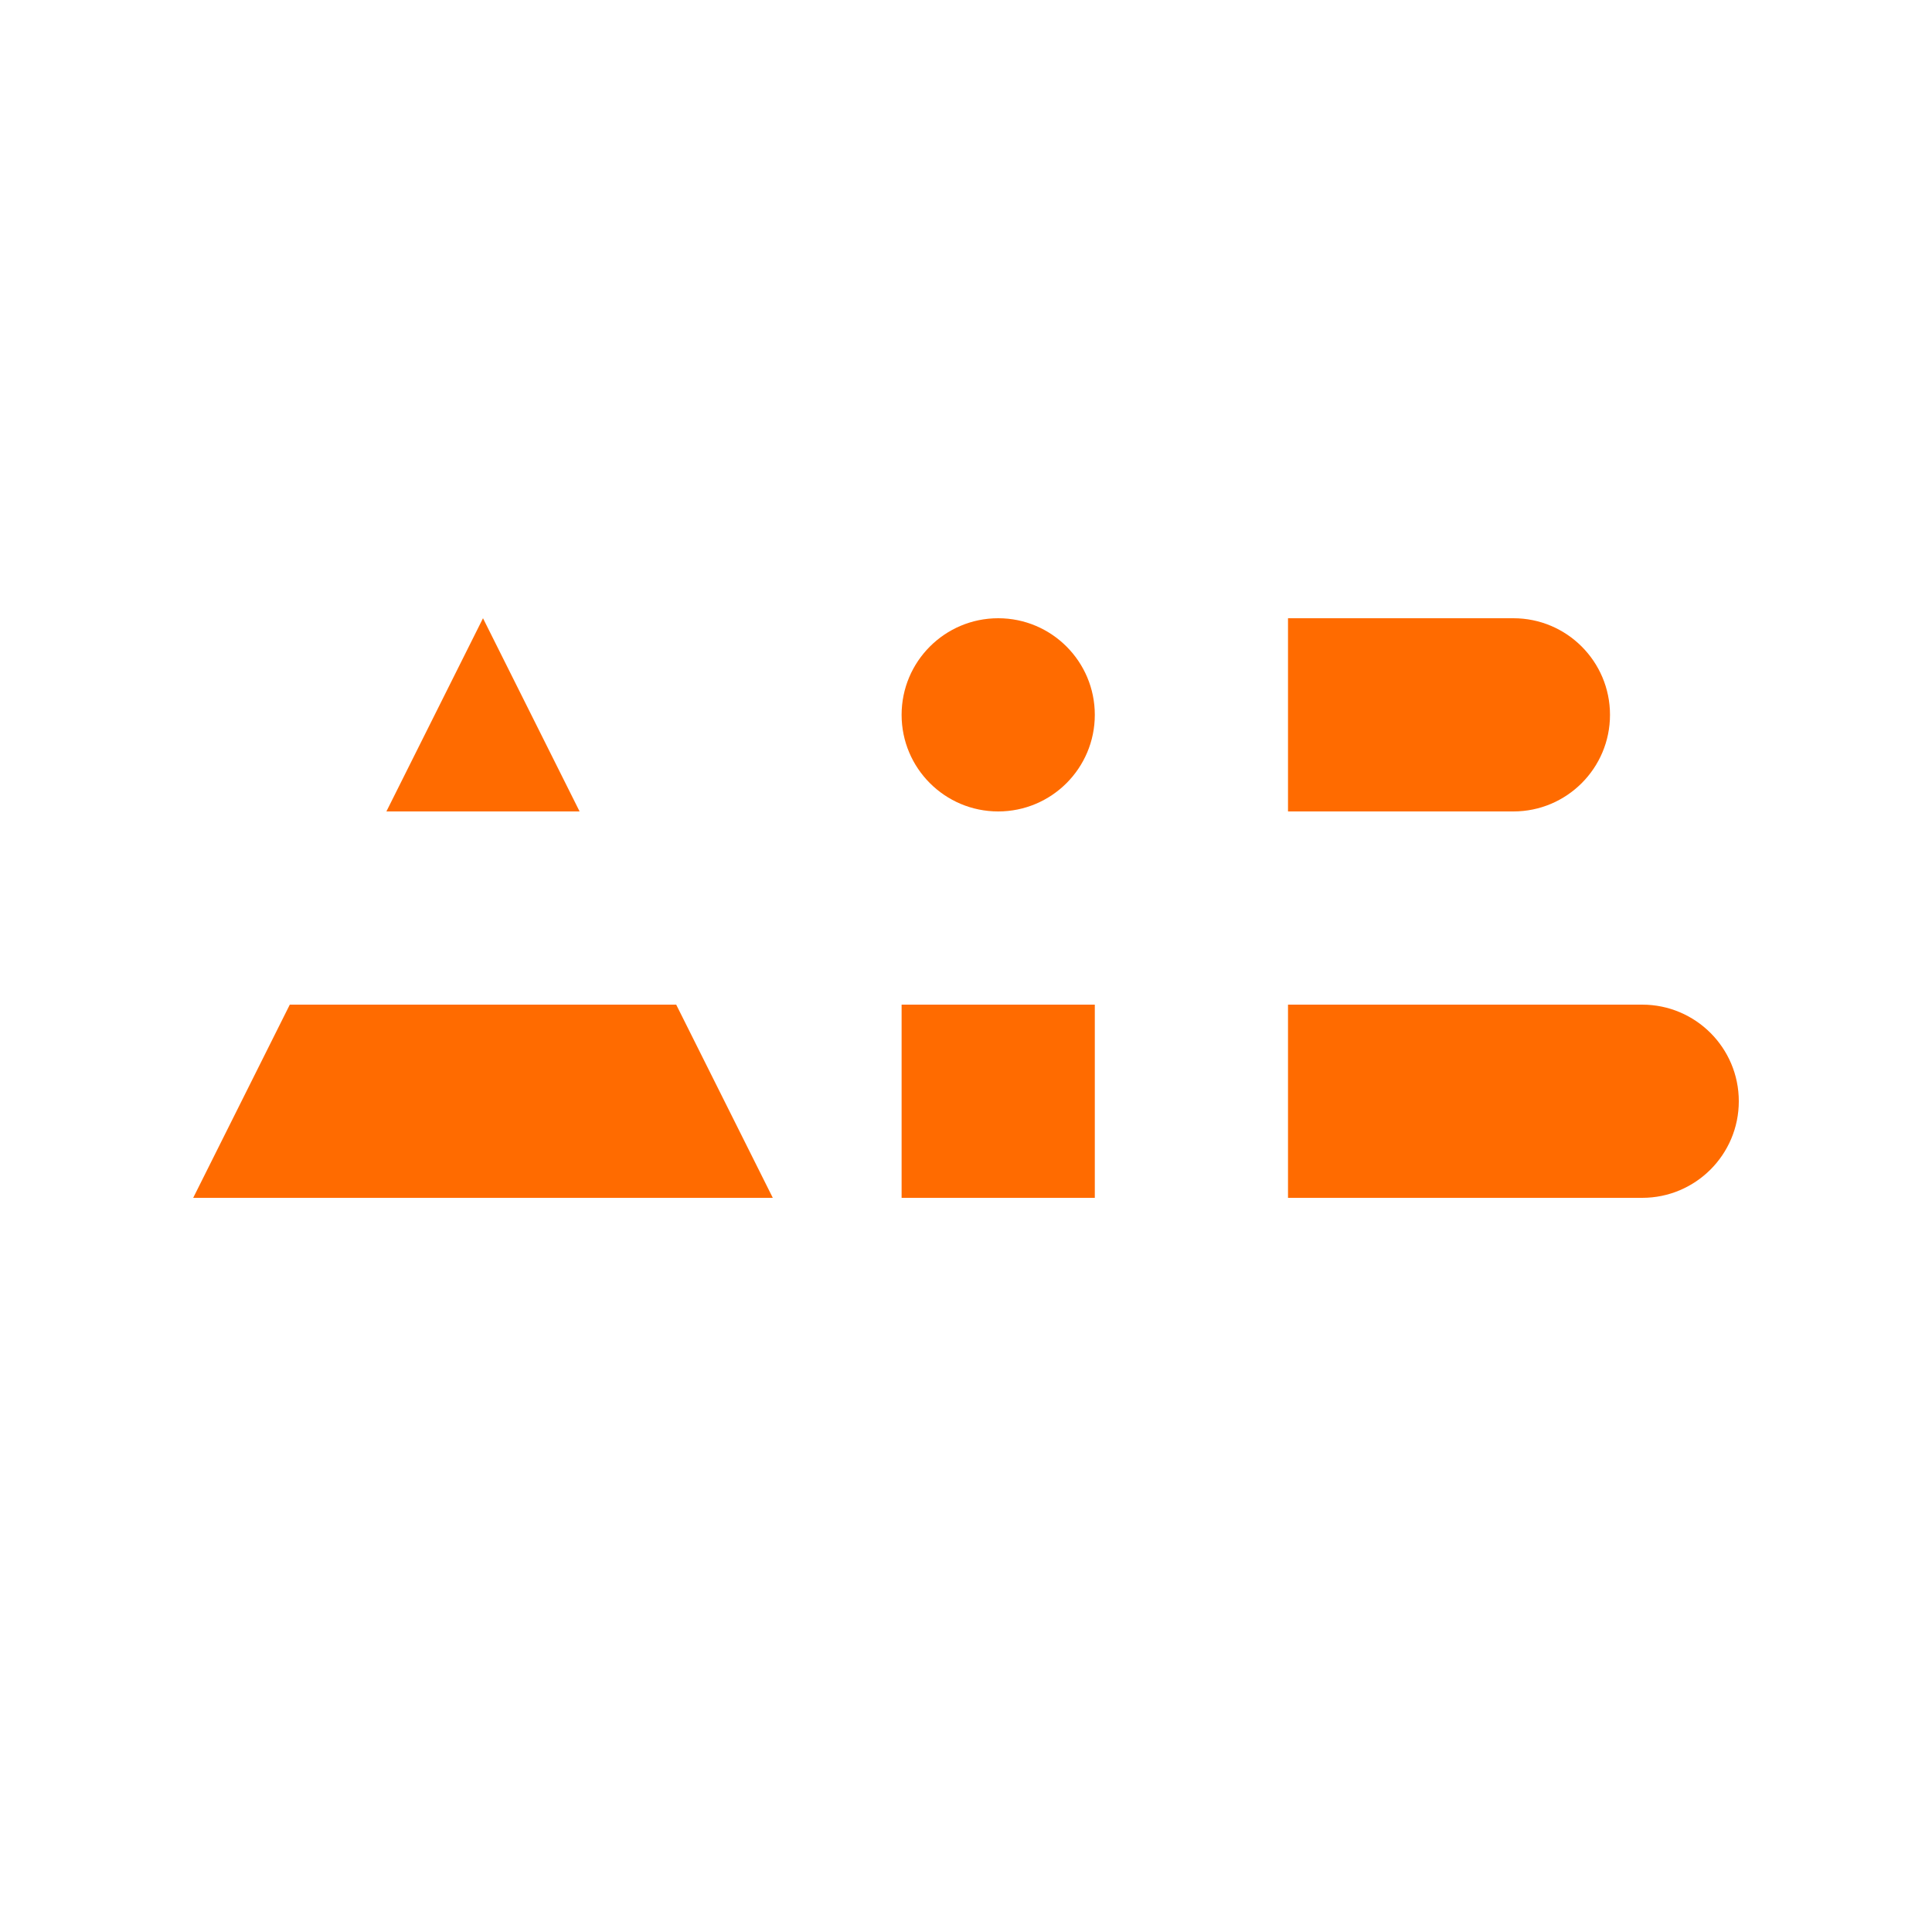
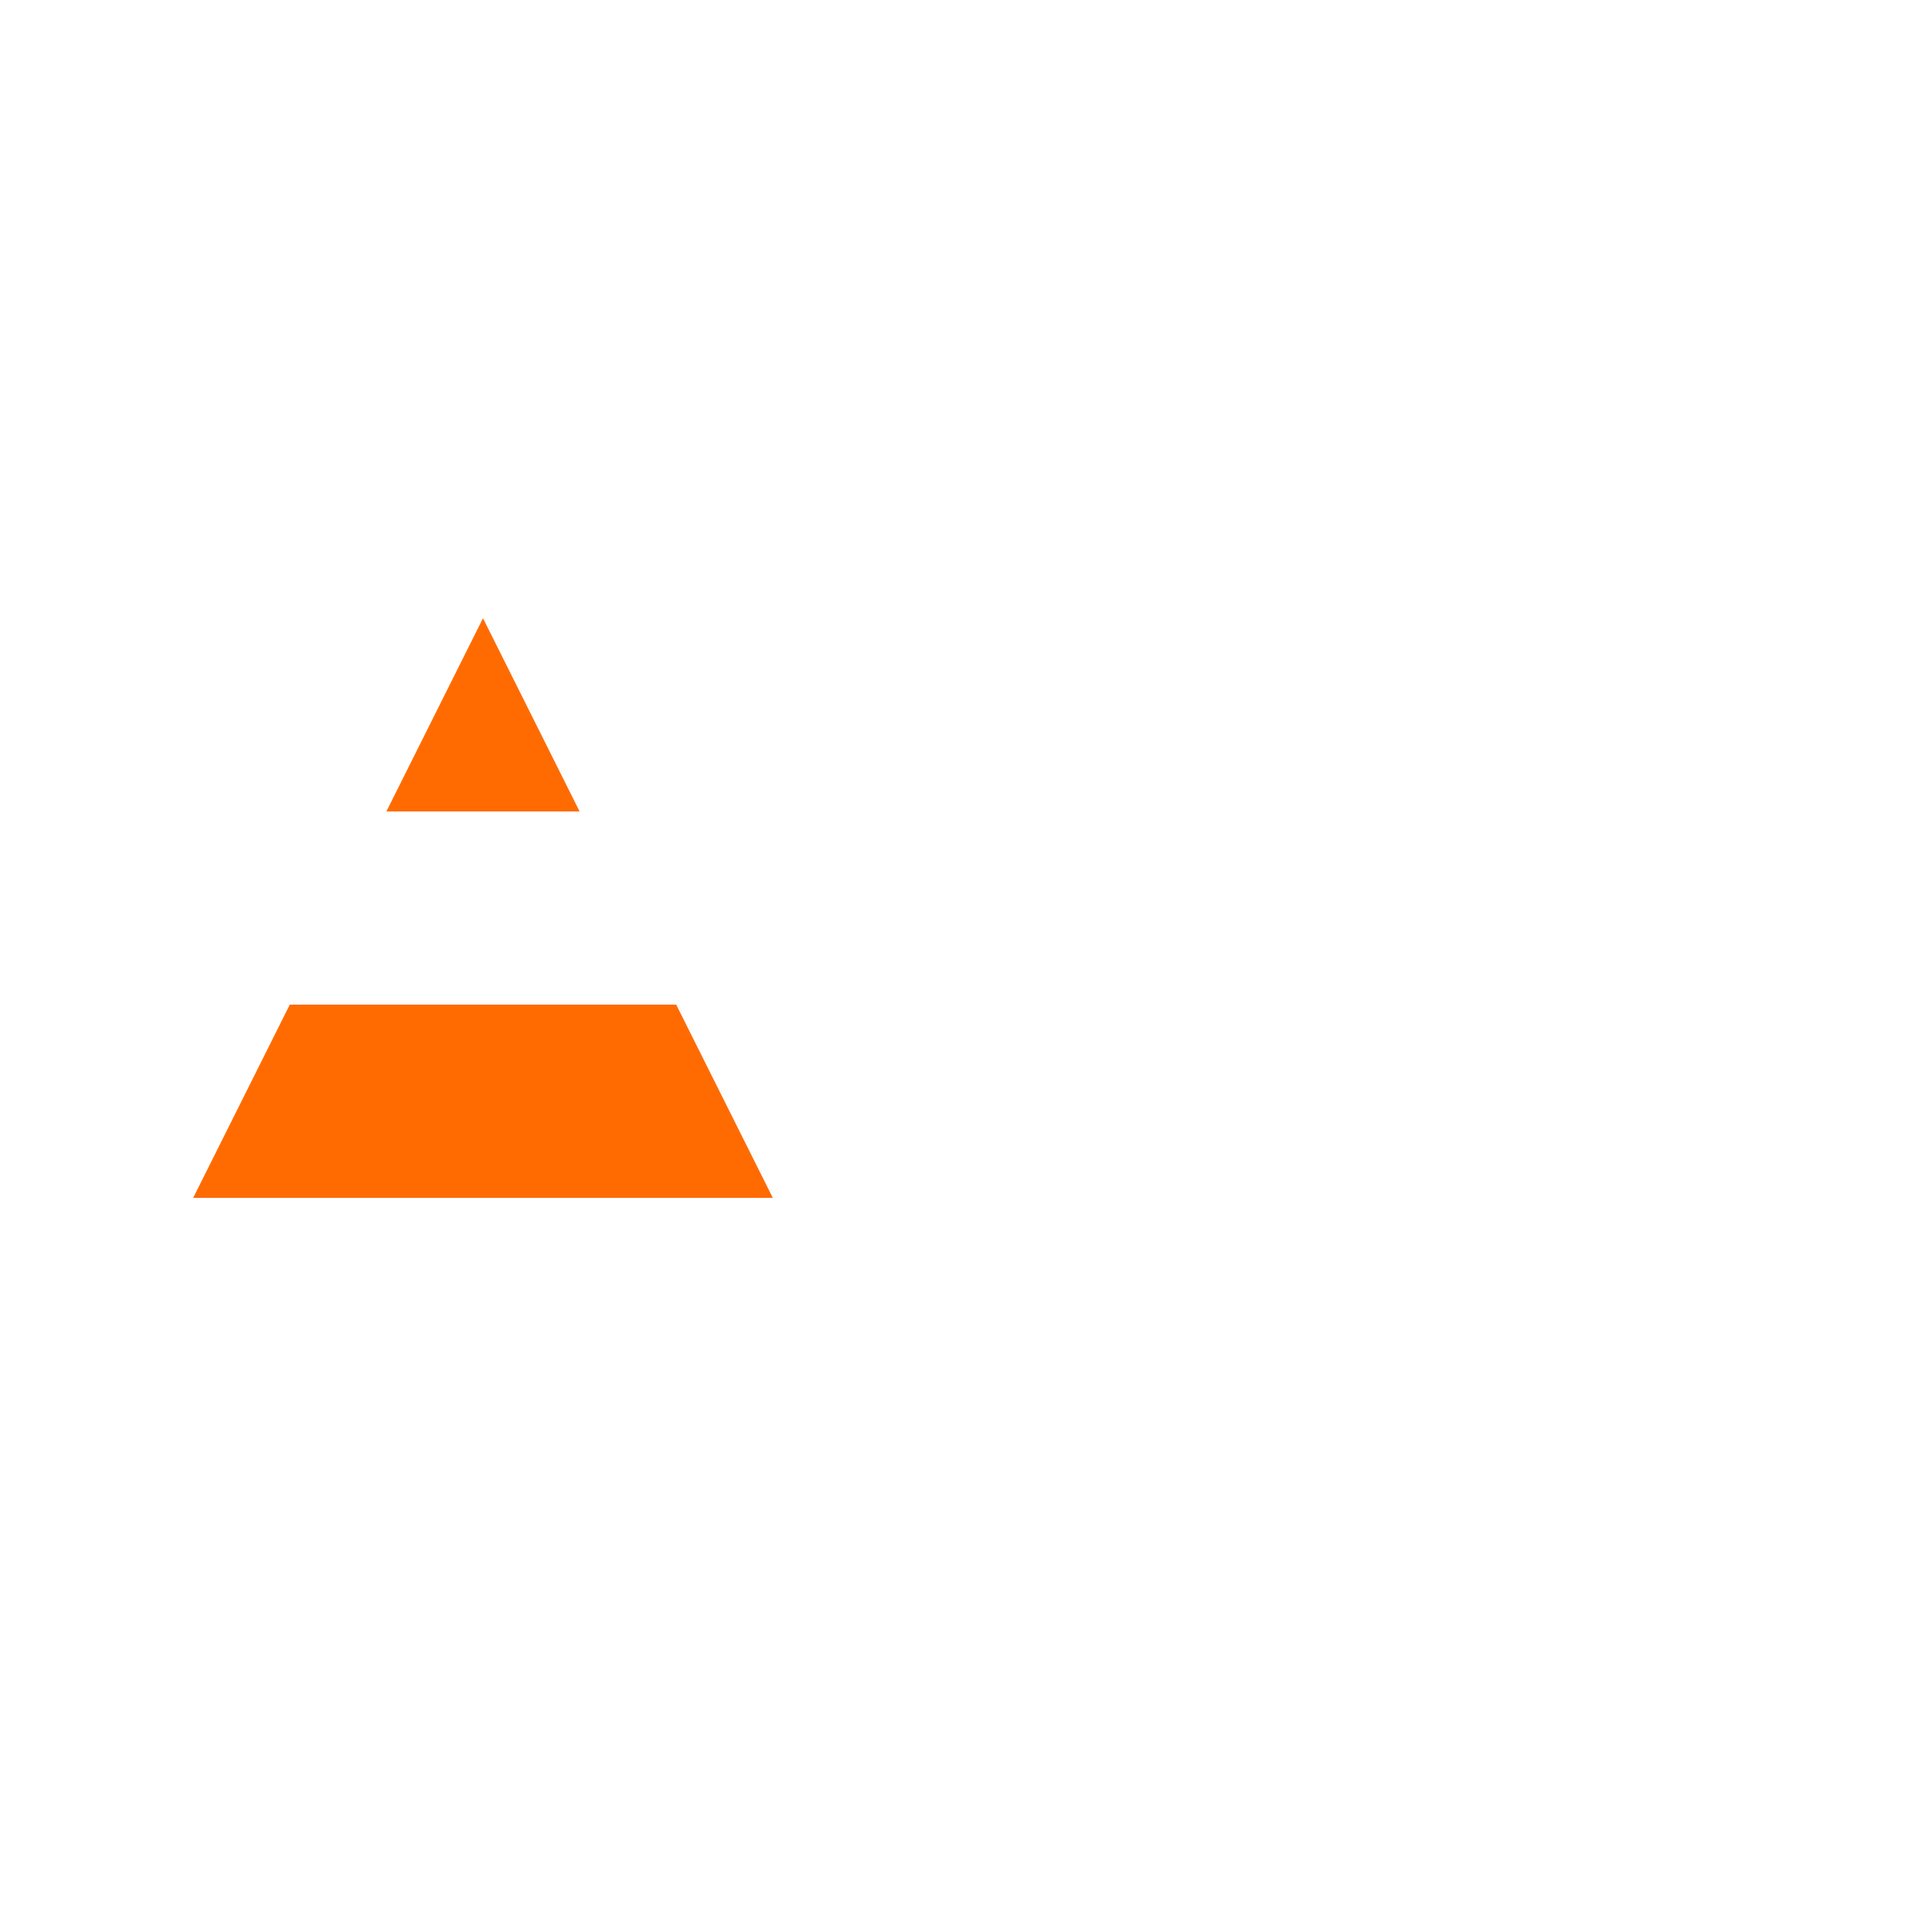
<svg xmlns="http://www.w3.org/2000/svg" width="50" height="50" viewBox="0 0 50 50" fill="none">
  <g transform="translate(5, 16) scale(0.5)">
    <path d="M15 0l5 10H10L15 0z" fill="#ff6b00" />
    <path d="M25 20 30 30H0L5 20H25z" fill="#ff6b00" />
-     <circle cx="41.667" cy="5" r="5" fill="#ff6b00" />
-     <rect x="36.667" y="20" width="10" height="10" fill="#ff6b00" />
-     <path d="M56.667 0H68.333c2.761 0 5 2.239 5 5S71.095 10 68.333 10H56.667V0z" fill="#ff6b00" />
-     <path d="M75 20H56.667V30H75C77.761 30 80 27.761 80 25S77.761 20 75 20z" fill="#ff6b00" />
  </g>
</svg>